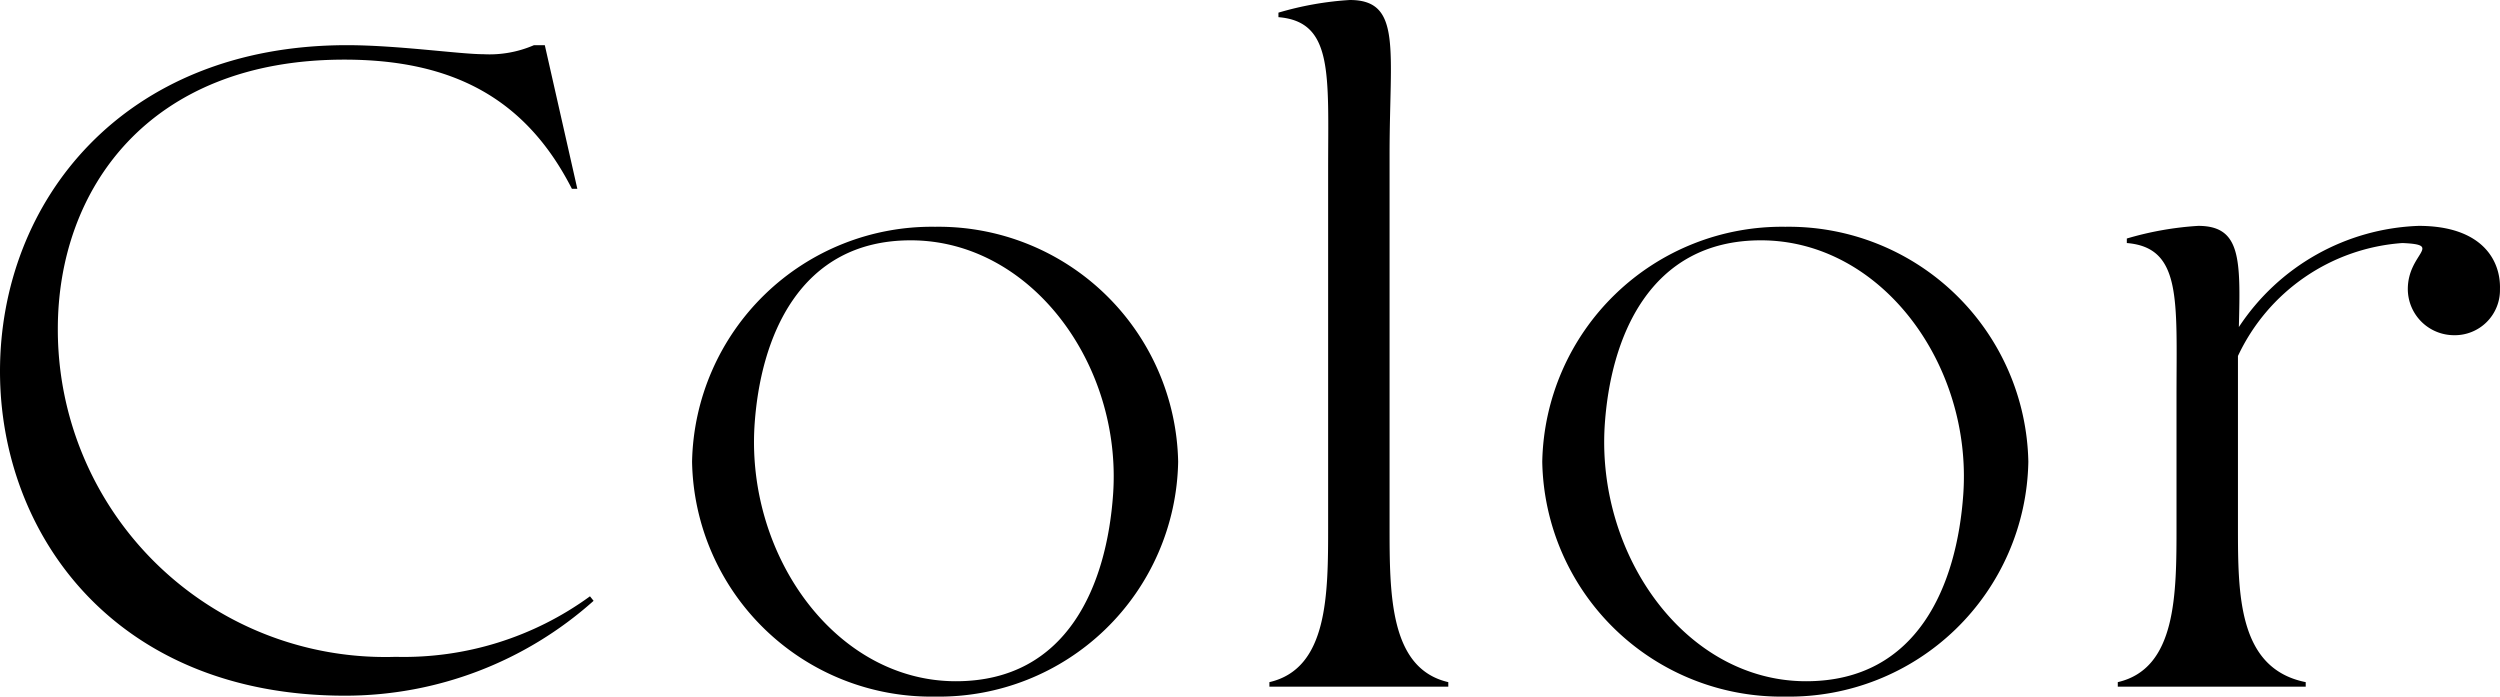
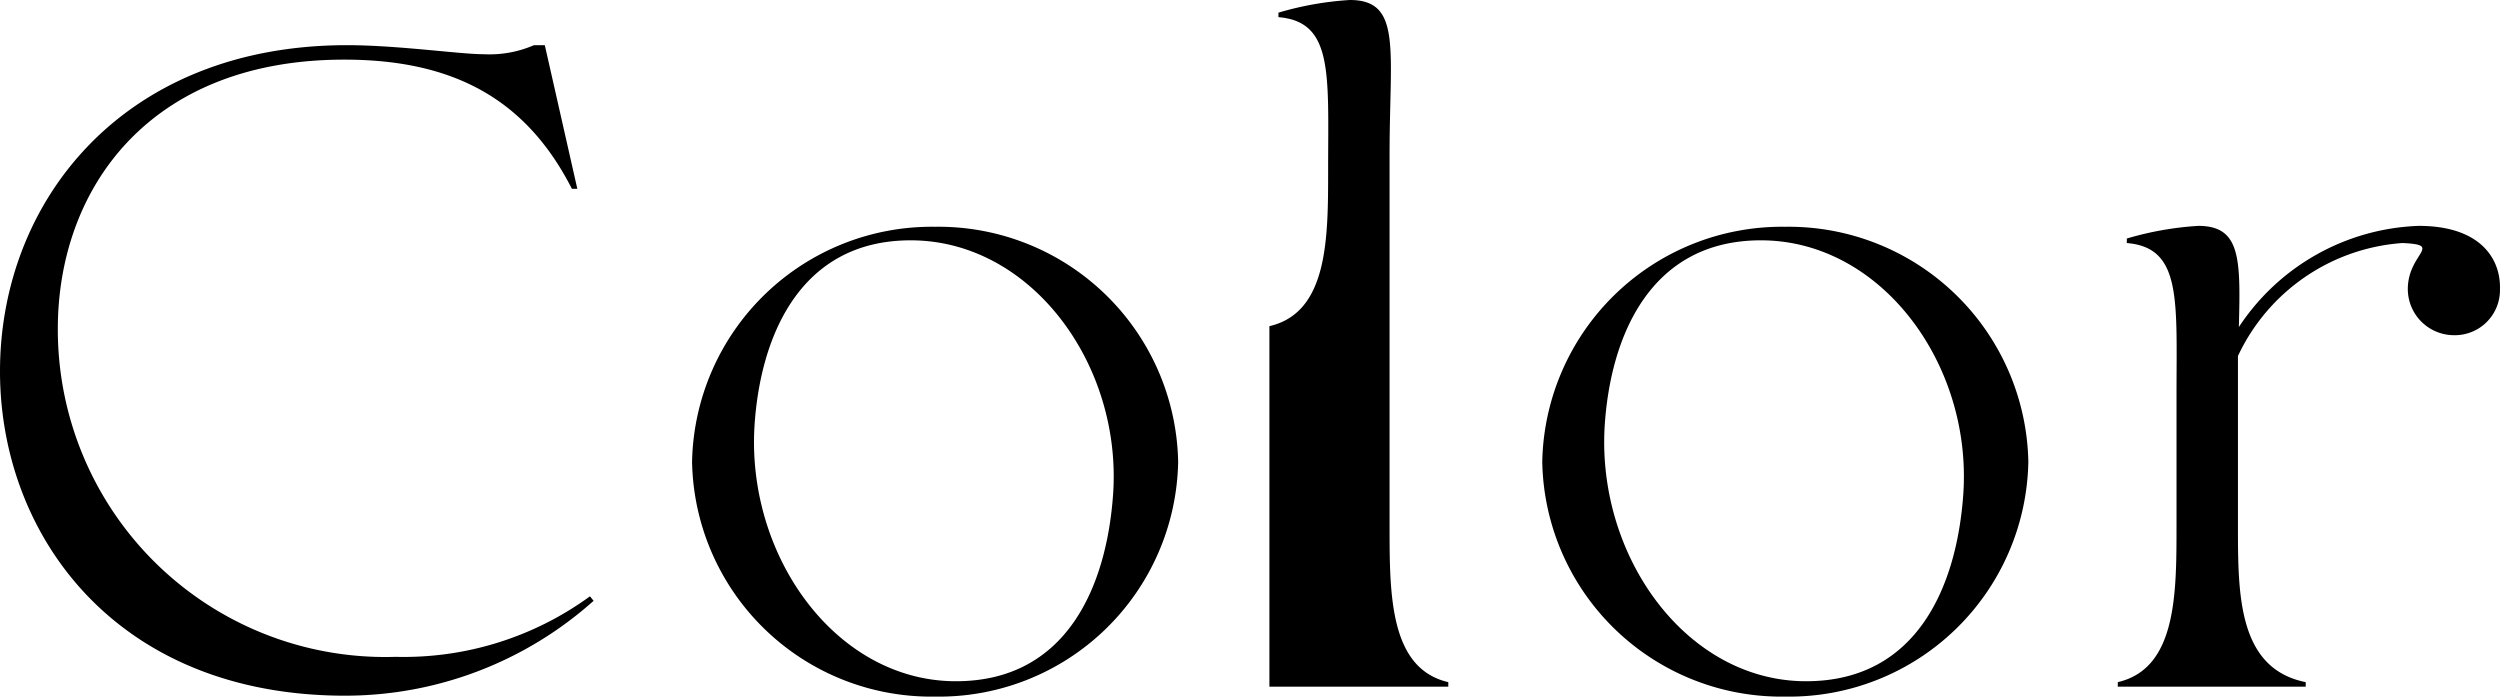
<svg xmlns="http://www.w3.org/2000/svg" width="69.176" height="19.275" viewBox="0 0 69.176 19.275">
-   <path id="feature_title_1" d="M11.3.25a10.317,10.317,0,0,0,6.875-2.625l-.1-.125A8.748,8.748,0,0,1,12.7-.825,9.06,9.06,0,0,1,3.35-9.9c0-3.85,2.5-7.45,7.925-7.45,3,0,5.025,1.075,6.3,3.575h.15l-.9-3.975h-.3a3.1,3.1,0,0,1-1.4.25c-.65,0-2.375-.25-3.775-.25-6.2,0-9.6,4.325-9.6,9.025C1.75-4.225,4.925.25,11.3.25ZM27.625.275a6.618,6.618,0,0,0,6.725-6.5,6.634,6.634,0,0,0-6.725-6.5,6.634,6.634,0,0,0-6.725,6.5A6.618,6.618,0,0,0,27.625.275ZM28.2-.15c-3.3,0-5.775-3.425-5.575-7.025.15-2.5,1.25-5.175,4.325-5.175,3.325,0,5.85,3.425,5.6,7.025C32.375-2.825,31.3-.15,28.2-.15ZM41.825,0V-.125C40.2-.5,40.2-2.55,40.2-4.45V-14.725c0-2.9.35-4.275-1.1-4.275a8.862,8.862,0,0,0-1.975.35v.125C38.65-18.4,38.5-16.95,38.5-14.3v9.85c0,1.9,0,3.95-1.625,4.325V0ZM51.15.275a6.618,6.618,0,0,0,6.725-6.5,6.634,6.634,0,0,0-6.725-6.5,6.634,6.634,0,0,0-6.725,6.5A6.618,6.618,0,0,0,51.15.275Zm.575-.425c-3.3,0-5.775-3.425-5.575-7.025.15-2.5,1.25-5.175,4.325-5.175,3.325,0,5.85,3.425,5.6,7.025C55.9-2.825,54.825-.15,51.725-.15ZM65.55,0V-.125C63.675-.5,63.675-2.55,63.675-4.45v-4.7a5.45,5.45,0,0,1,4.55-3.125c1.15.05.15.275.15,1.275A1.28,1.28,0,0,0,69.65-9.725,1.249,1.249,0,0,0,70.925-11c.025-.8-.5-1.75-2.25-1.75A6.219,6.219,0,0,0,63.7-9.95c.05-1.9.05-2.8-1.125-2.8a8.862,8.862,0,0,0-1.975.35v.125c1.525.125,1.375,1.575,1.375,4.225v3.6c0,1.9,0,3.95-1.625,4.325V0Z" transform="translate(-1.75 19)" />
+   <path id="feature_title_1" d="M11.3.25a10.317,10.317,0,0,0,6.875-2.625l-.1-.125A8.748,8.748,0,0,1,12.7-.825,9.06,9.06,0,0,1,3.35-9.9c0-3.85,2.5-7.45,7.925-7.45,3,0,5.025,1.075,6.3,3.575h.15l-.9-3.975h-.3a3.1,3.1,0,0,1-1.4.25c-.65,0-2.375-.25-3.775-.25-6.2,0-9.6,4.325-9.6,9.025C1.75-4.225,4.925.25,11.3.25ZM27.625.275a6.618,6.618,0,0,0,6.725-6.5,6.634,6.634,0,0,0-6.725-6.5,6.634,6.634,0,0,0-6.725,6.5A6.618,6.618,0,0,0,27.625.275ZM28.2-.15c-3.3,0-5.775-3.425-5.575-7.025.15-2.5,1.25-5.175,4.325-5.175,3.325,0,5.85,3.425,5.6,7.025C32.375-2.825,31.3-.15,28.2-.15ZM41.825,0V-.125C40.2-.5,40.2-2.55,40.2-4.45V-14.725c0-2.9.35-4.275-1.1-4.275a8.862,8.862,0,0,0-1.975.35v.125C38.65-18.4,38.5-16.95,38.5-14.3c0,1.9,0,3.95-1.625,4.325V0ZM51.15.275a6.618,6.618,0,0,0,6.725-6.5,6.634,6.634,0,0,0-6.725-6.5,6.634,6.634,0,0,0-6.725,6.5A6.618,6.618,0,0,0,51.15.275Zm.575-.425c-3.3,0-5.775-3.425-5.575-7.025.15-2.5,1.25-5.175,4.325-5.175,3.325,0,5.85,3.425,5.6,7.025C55.9-2.825,54.825-.15,51.725-.15ZM65.55,0V-.125C63.675-.5,63.675-2.55,63.675-4.45v-4.7a5.45,5.45,0,0,1,4.55-3.125c1.15.05.15.275.15,1.275A1.28,1.28,0,0,0,69.65-9.725,1.249,1.249,0,0,0,70.925-11c.025-.8-.5-1.75-2.25-1.75A6.219,6.219,0,0,0,63.7-9.95c.05-1.9.05-2.8-1.125-2.8a8.862,8.862,0,0,0-1.975.35v.125c1.525.125,1.375,1.575,1.375,4.225v3.6c0,1.9,0,3.95-1.625,4.325V0Z" transform="translate(-1.75 19)" />
</svg>